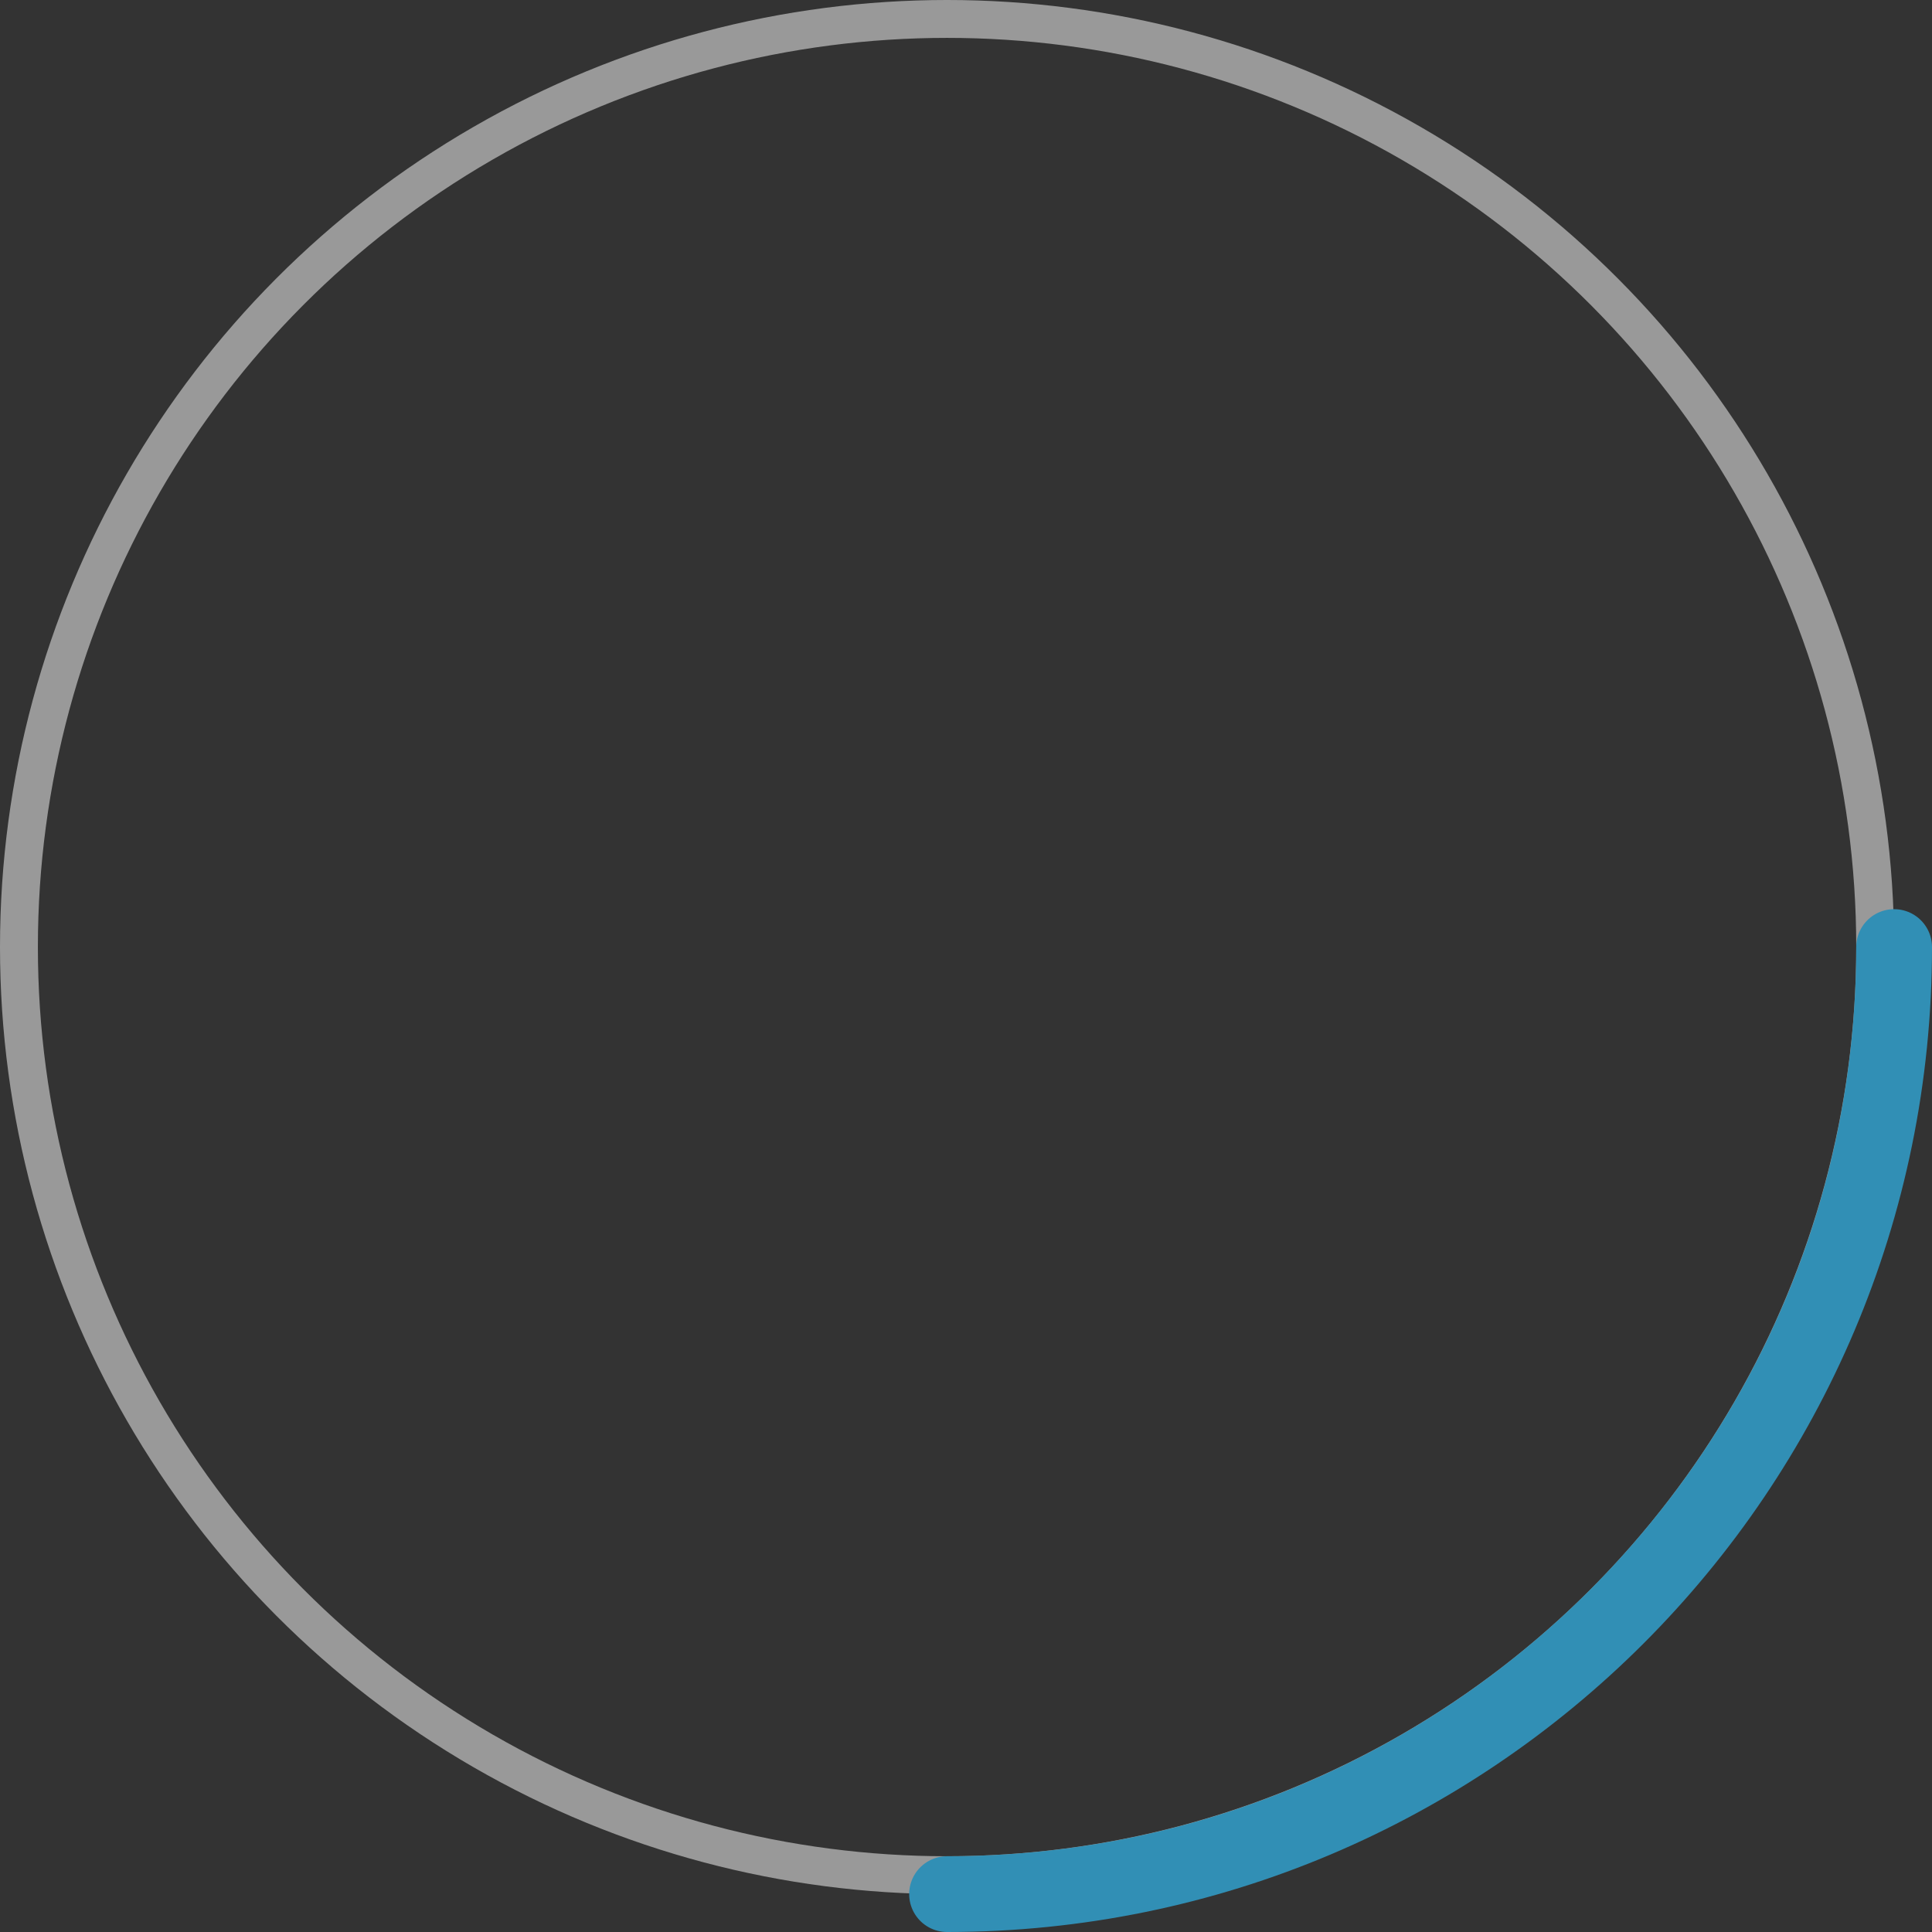
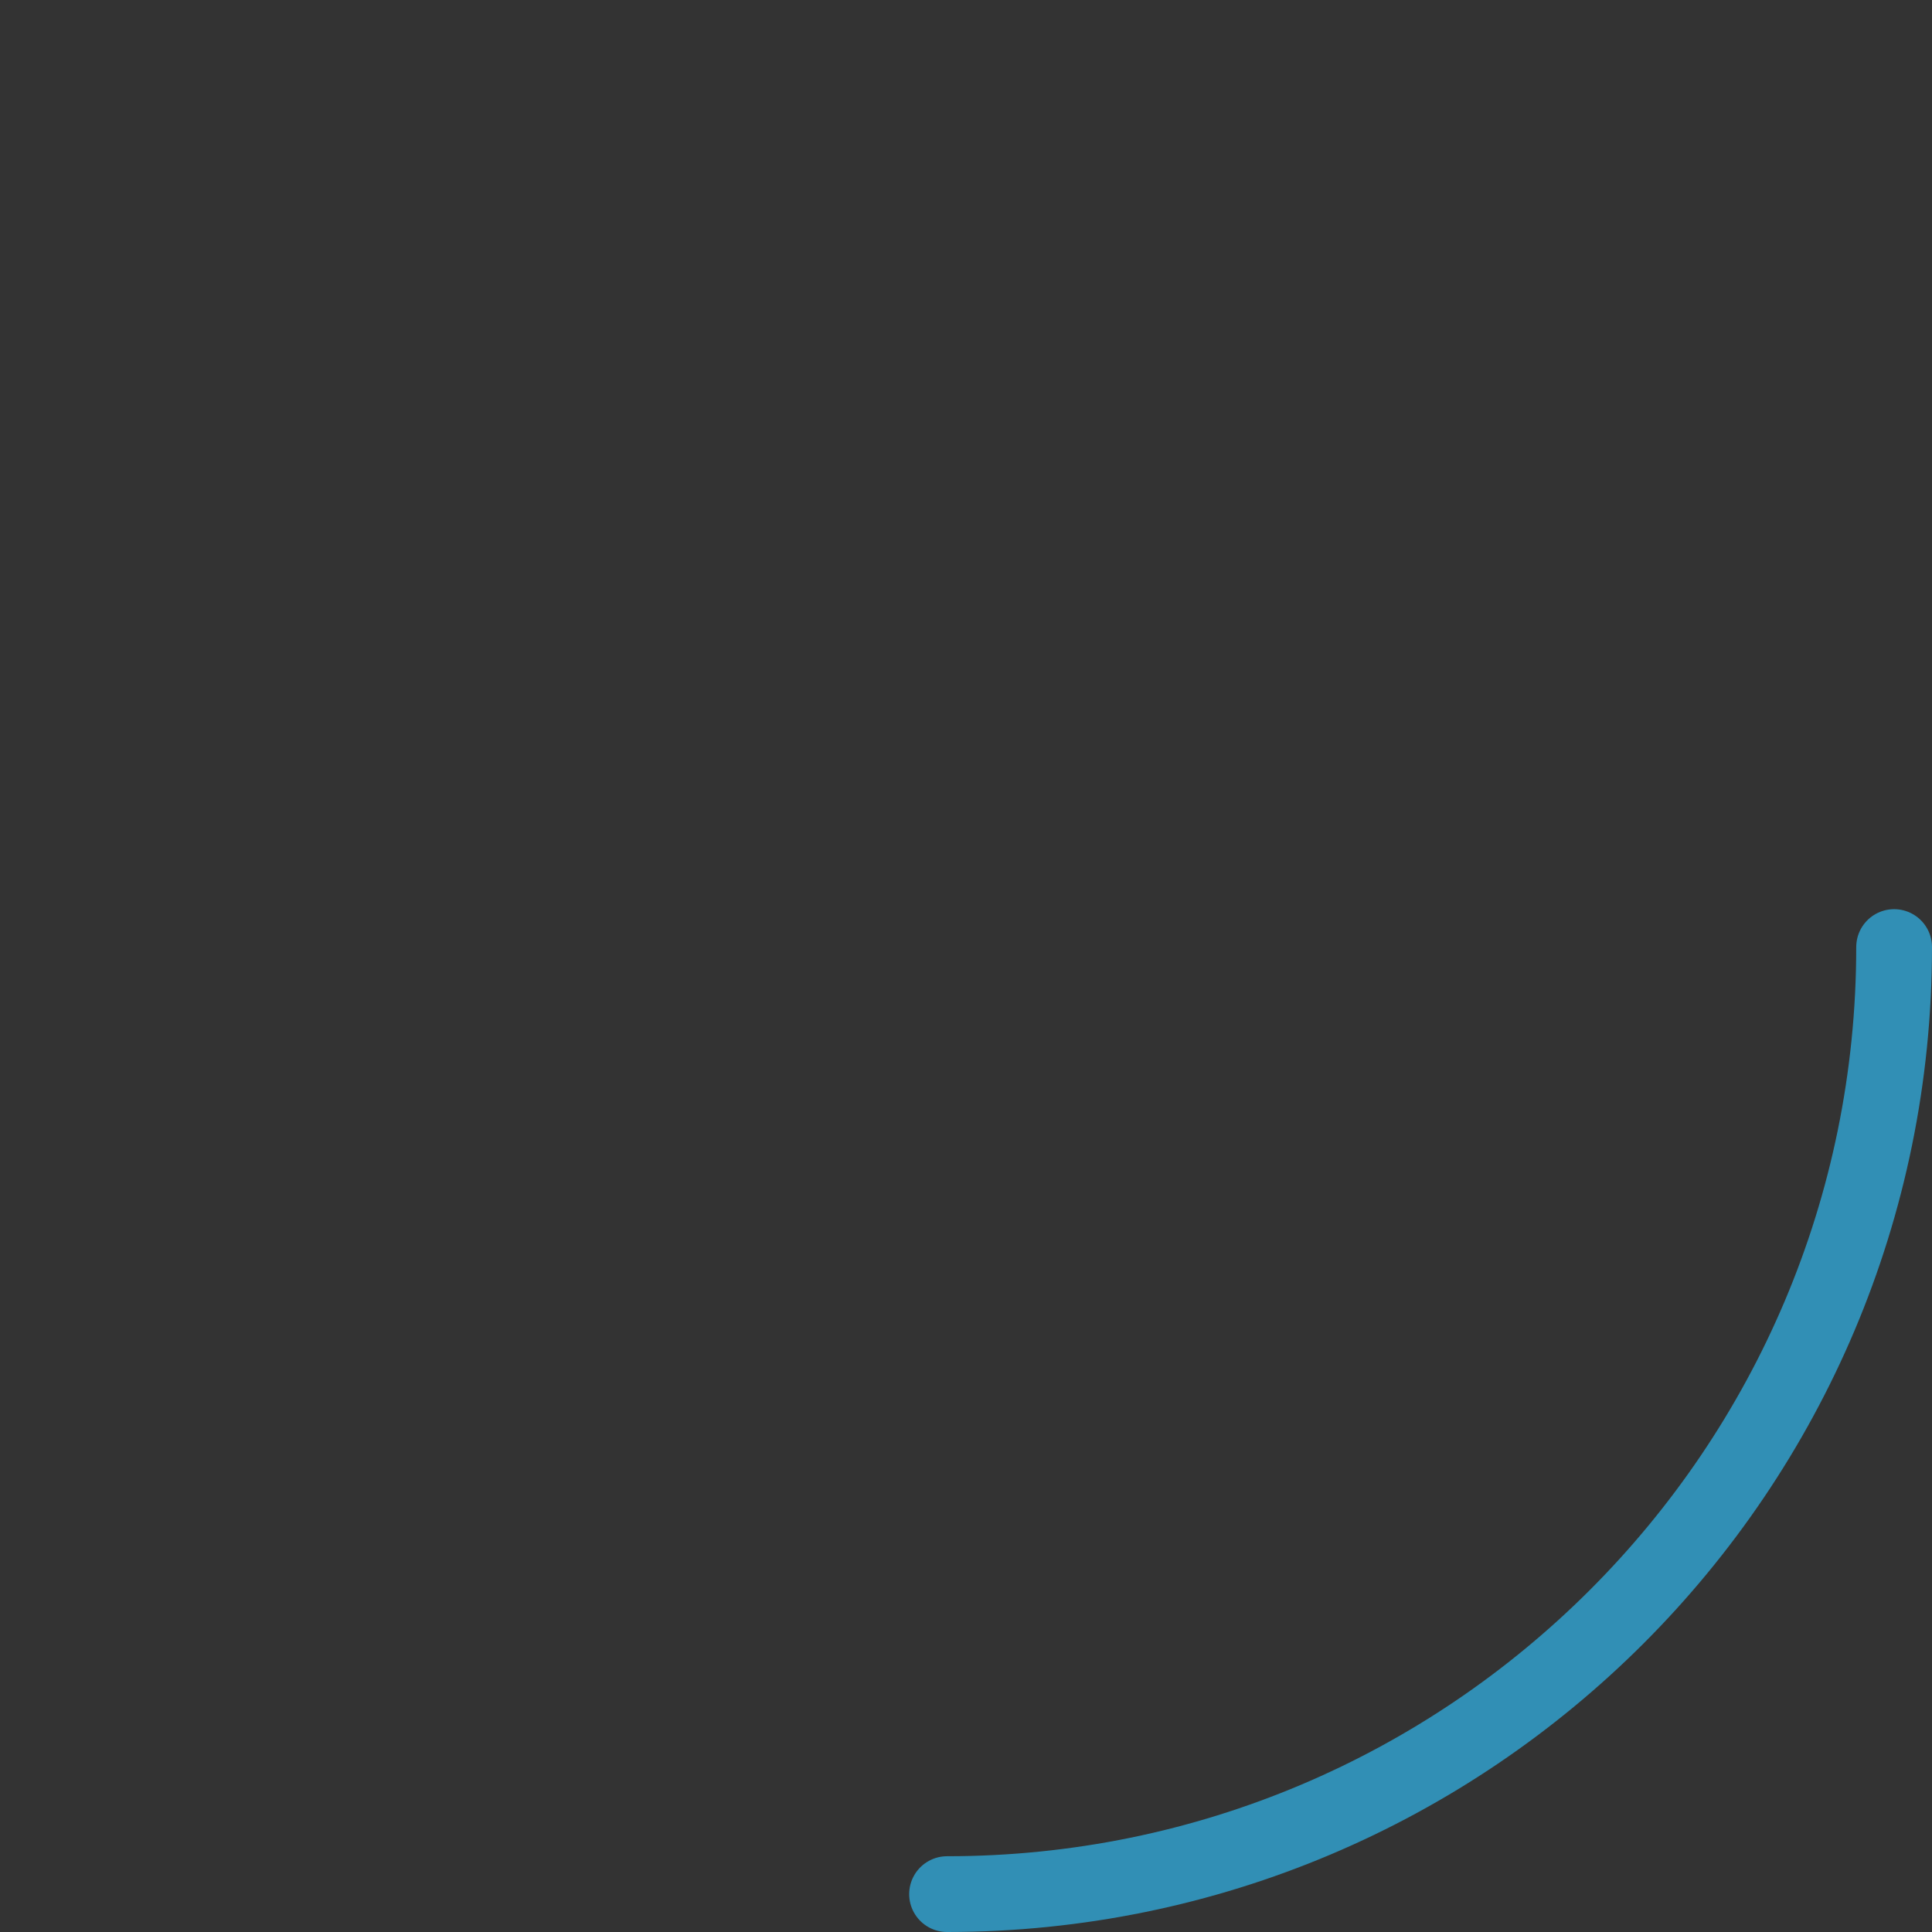
<svg xmlns="http://www.w3.org/2000/svg" width="51" height="51" viewBox="0 0 51 51" fill="none">
  <rect x="0" y="0" width="51" height="51" fill="#333333" stroke="none" />
-   <circle cx="25" cy="25" r="24.5" stroke="white" stroke-opacity="0.5" />
  <path d="M25 50C38.807 50 50 38.807 50 25" stroke="#318FB5" stroke-width="2" stroke-linecap="round" />
</svg>